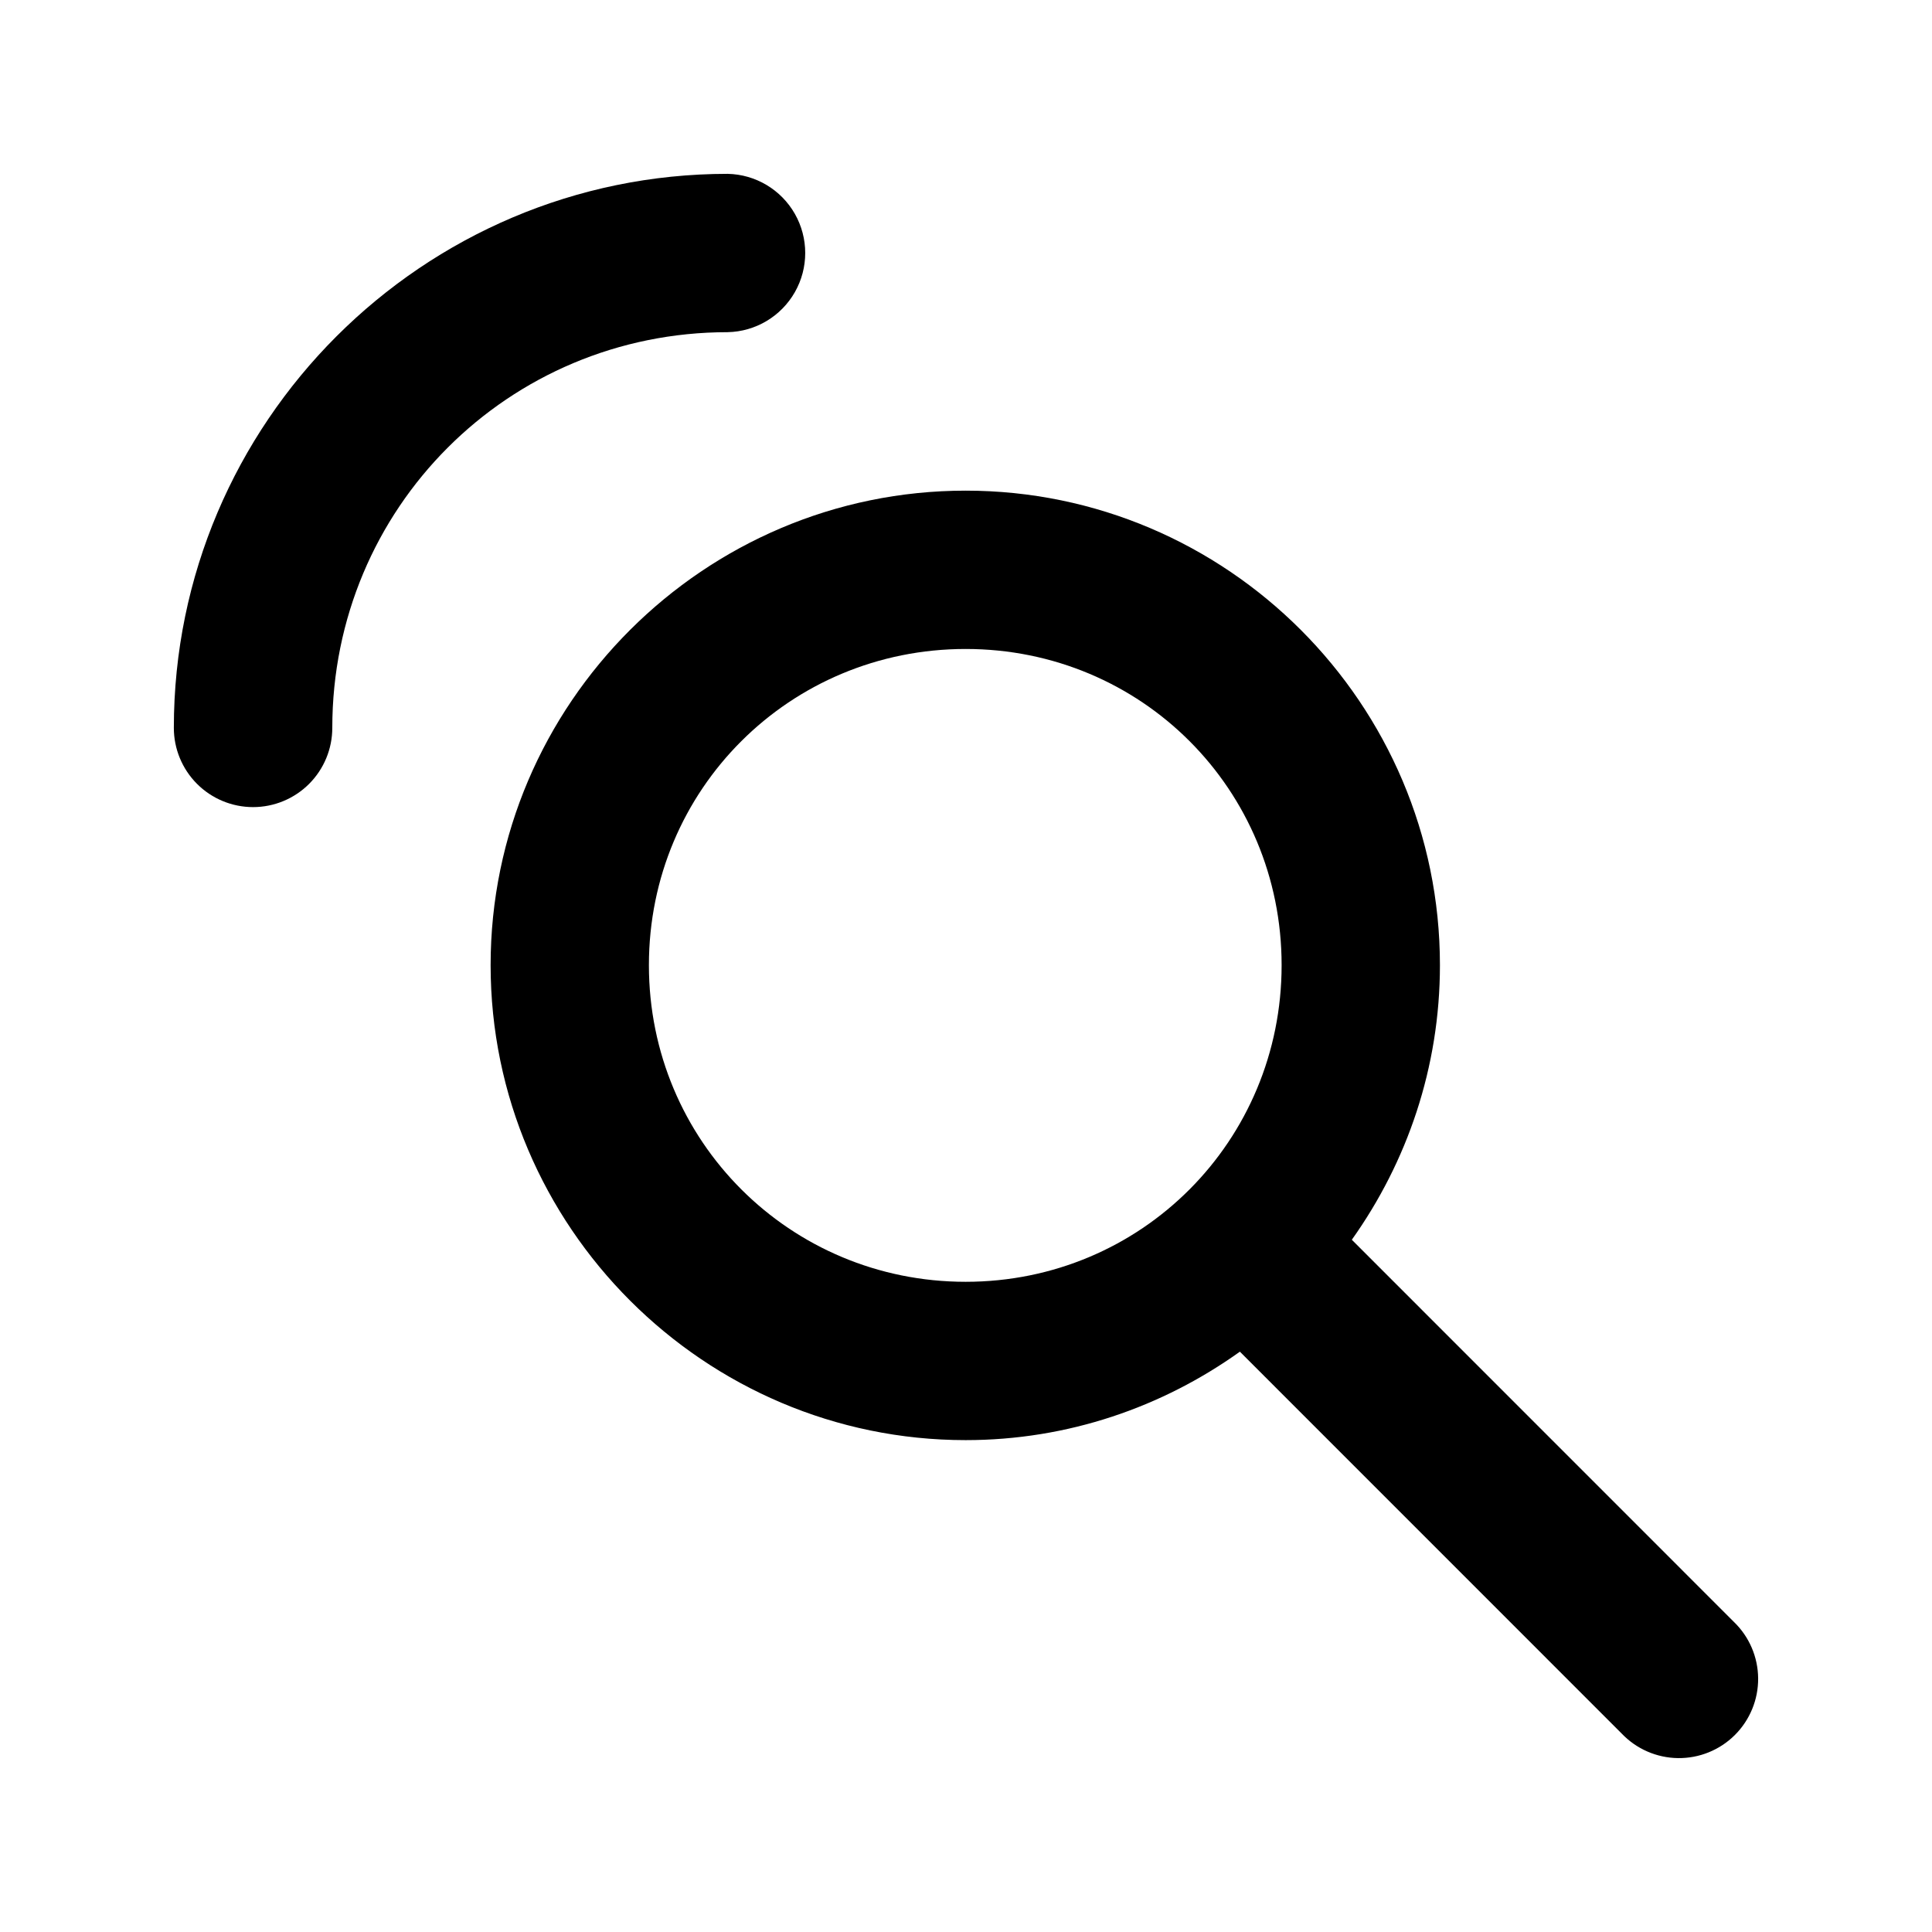
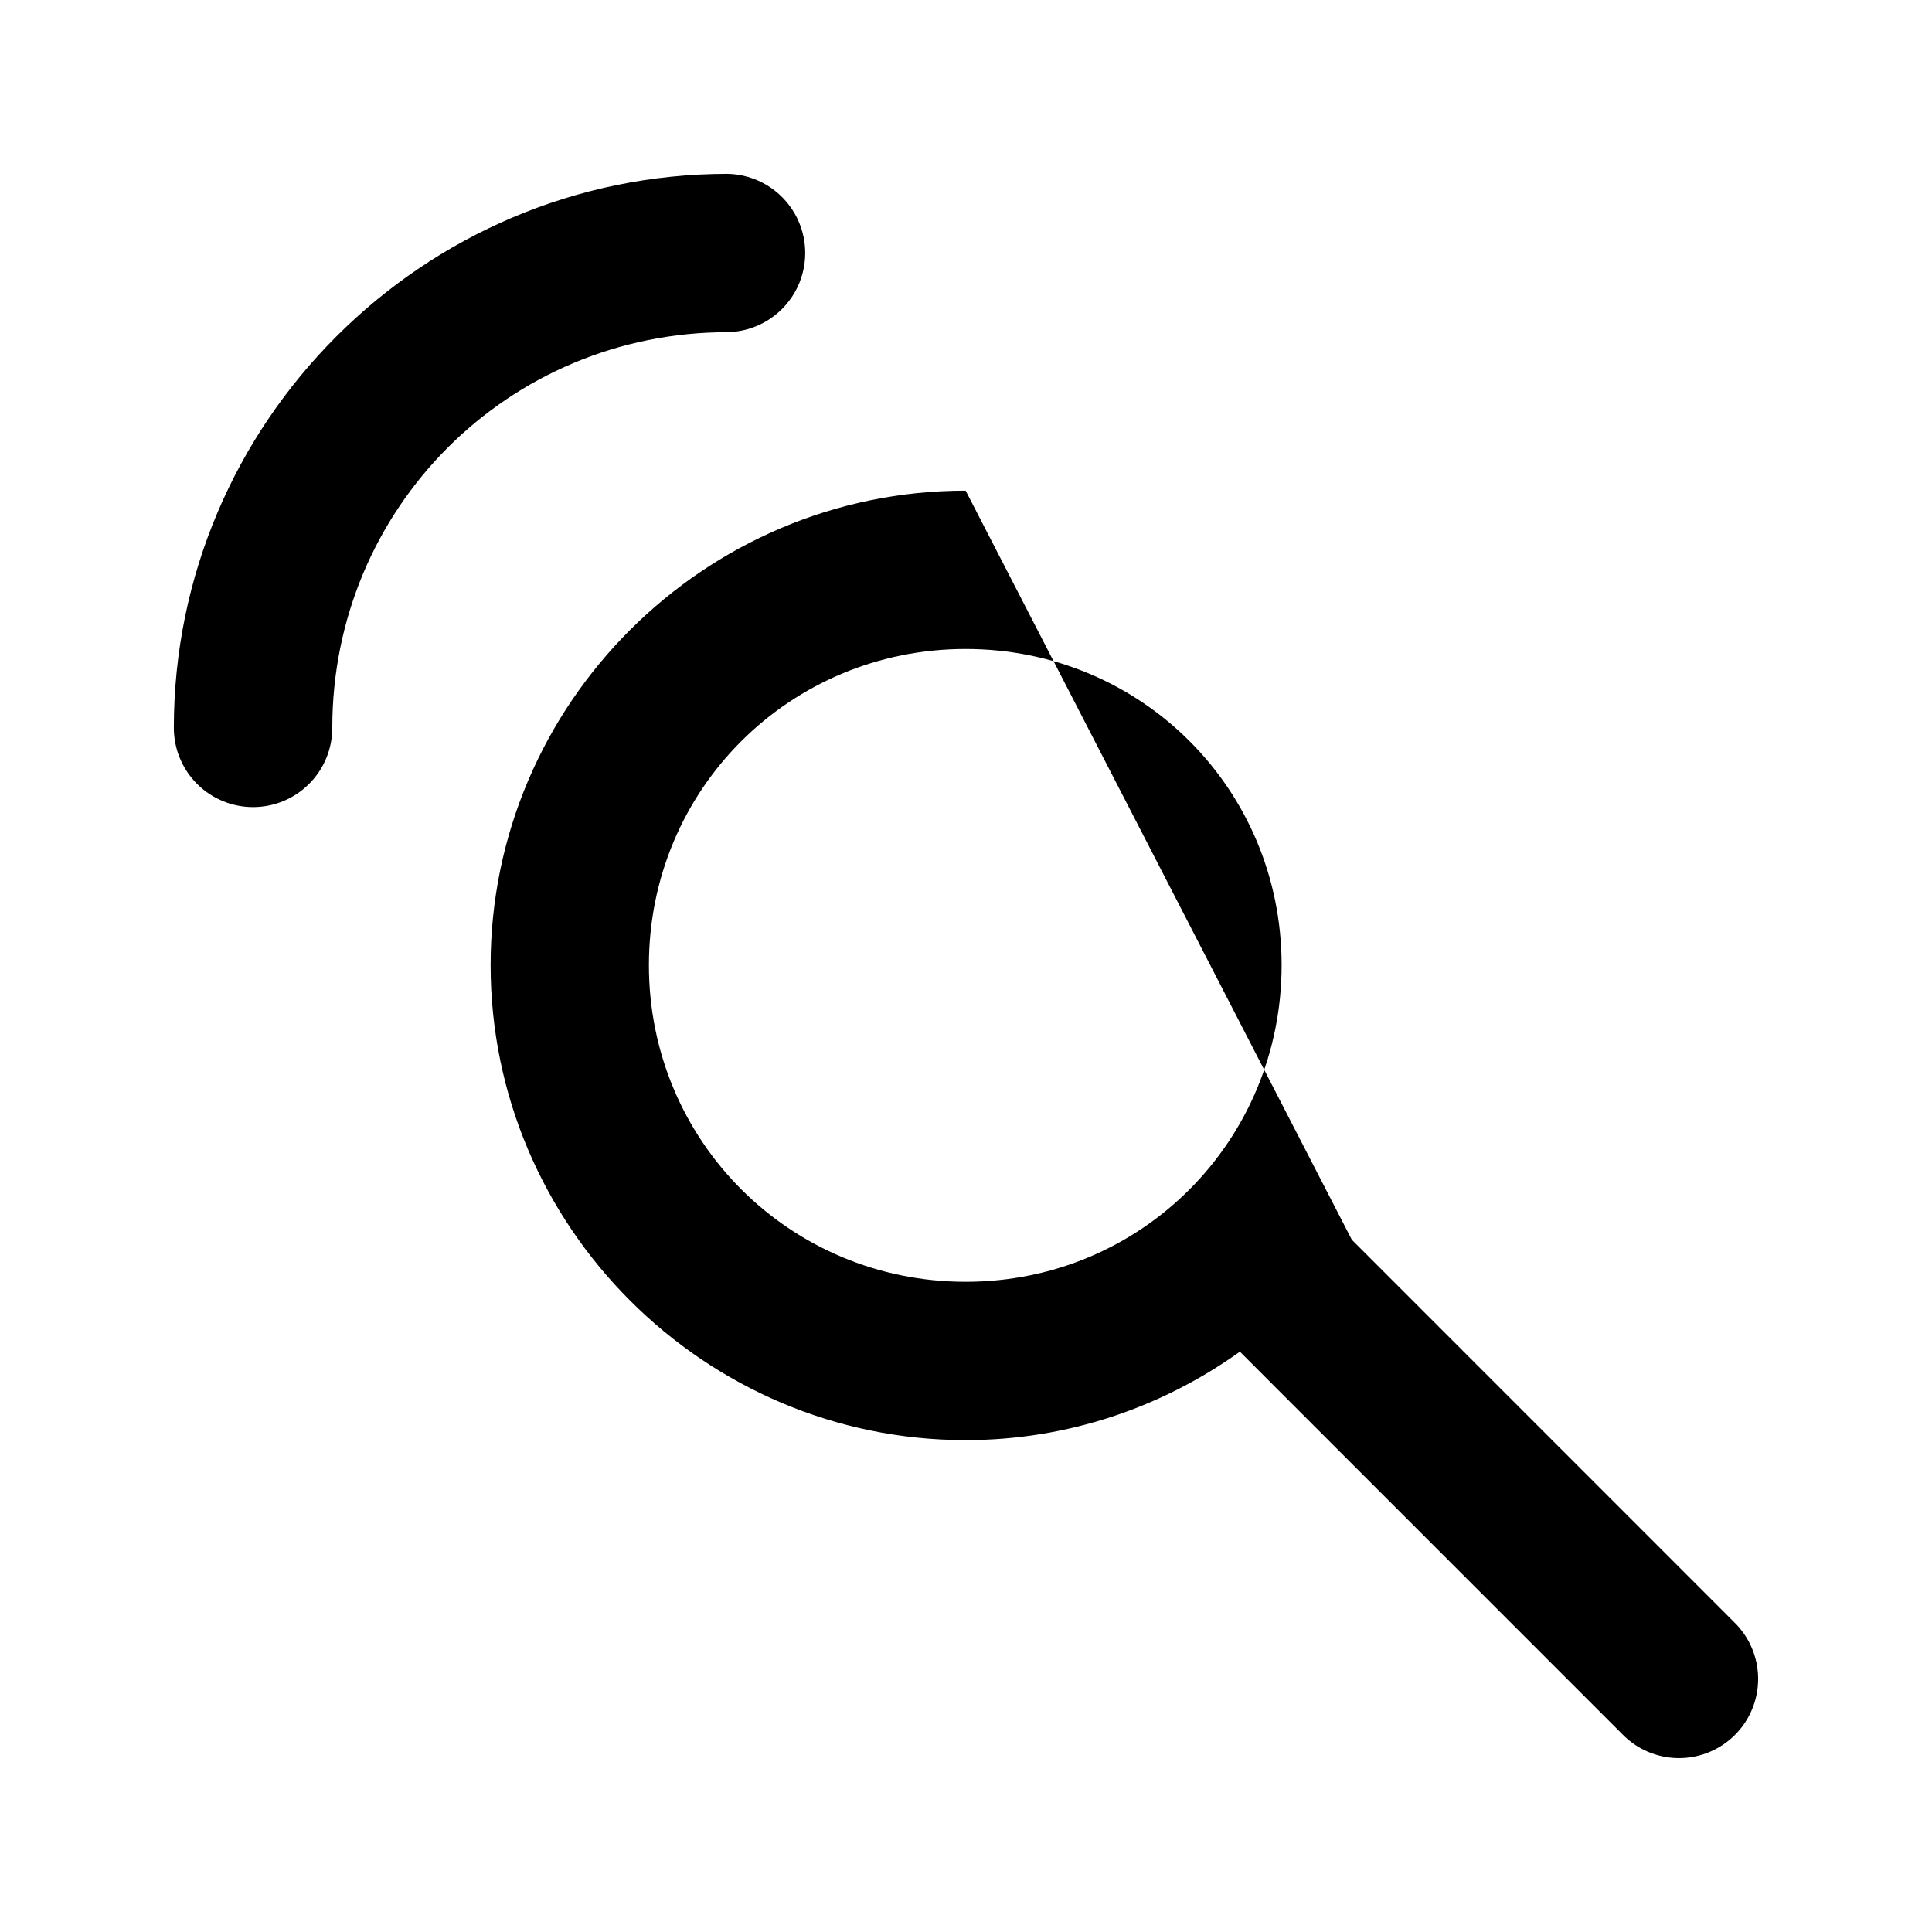
<svg xmlns="http://www.w3.org/2000/svg" fill="#000000" width="800px" height="800px" version="1.1" viewBox="144 144 512 512">
-   <path d="m336.86 190.07c-80.84 0-146.79 65.957-146.79 146.81-0.004 5.57 2.207 10.914 6.144 14.855 3.938 3.941 9.281 6.156 14.852 6.156 5.57 0 10.914-2.215 14.852-6.156 3.938-3.941 6.148-9.285 6.144-14.855 0-58.18 46.625-104.85 104.79-104.85v-0.004c7.387-0.152 14.148-4.188 17.801-10.613s3.652-14.301 0-20.73c-3.652-6.426-10.414-10.457-17.801-10.613zm63.047 83.957c-69.258 0-125.89 56.48-125.89 125.75s56.633 125.87 125.89 125.87c27.09 0 52.113-8.742 72.676-23.438l101.19 101.21c3.891 4.082 9.262 6.422 14.902 6.496 5.637 0.074 11.066-2.125 15.066-6.102 3.996-3.977 6.227-9.398 6.184-15.035-0.043-5.641-2.352-11.027-6.41-14.941l-101.27-101.29c14.66-20.594 23.352-45.68 23.352-72.77 0-69.27-56.43-125.75-125.69-125.75zm0 41.957c46.586 0 83.734 37.199 83.734 83.793s-37.152 83.914-83.734 83.914c-46.586 0-83.941-37.32-83.941-83.914s37.355-83.793 83.941-83.793z" />
+   <path d="m336.86 190.07c-80.84 0-146.79 65.957-146.79 146.81-0.004 5.57 2.207 10.914 6.144 14.855 3.938 3.941 9.281 6.156 14.852 6.156 5.57 0 10.914-2.215 14.852-6.156 3.938-3.941 6.148-9.285 6.144-14.855 0-58.18 46.625-104.85 104.79-104.85v-0.004c7.387-0.152 14.148-4.188 17.801-10.613s3.652-14.301 0-20.73c-3.652-6.426-10.414-10.457-17.801-10.613zm63.047 83.957c-69.258 0-125.89 56.48-125.89 125.75s56.633 125.87 125.89 125.87c27.09 0 52.113-8.742 72.676-23.438l101.19 101.21c3.891 4.082 9.262 6.422 14.902 6.496 5.637 0.074 11.066-2.125 15.066-6.102 3.996-3.977 6.227-9.398 6.184-15.035-0.043-5.641-2.352-11.027-6.41-14.941l-101.27-101.29zm0 41.957c46.586 0 83.734 37.199 83.734 83.793s-37.152 83.914-83.734 83.914c-46.586 0-83.941-37.32-83.941-83.914s37.355-83.793 83.941-83.793z" />
</svg>